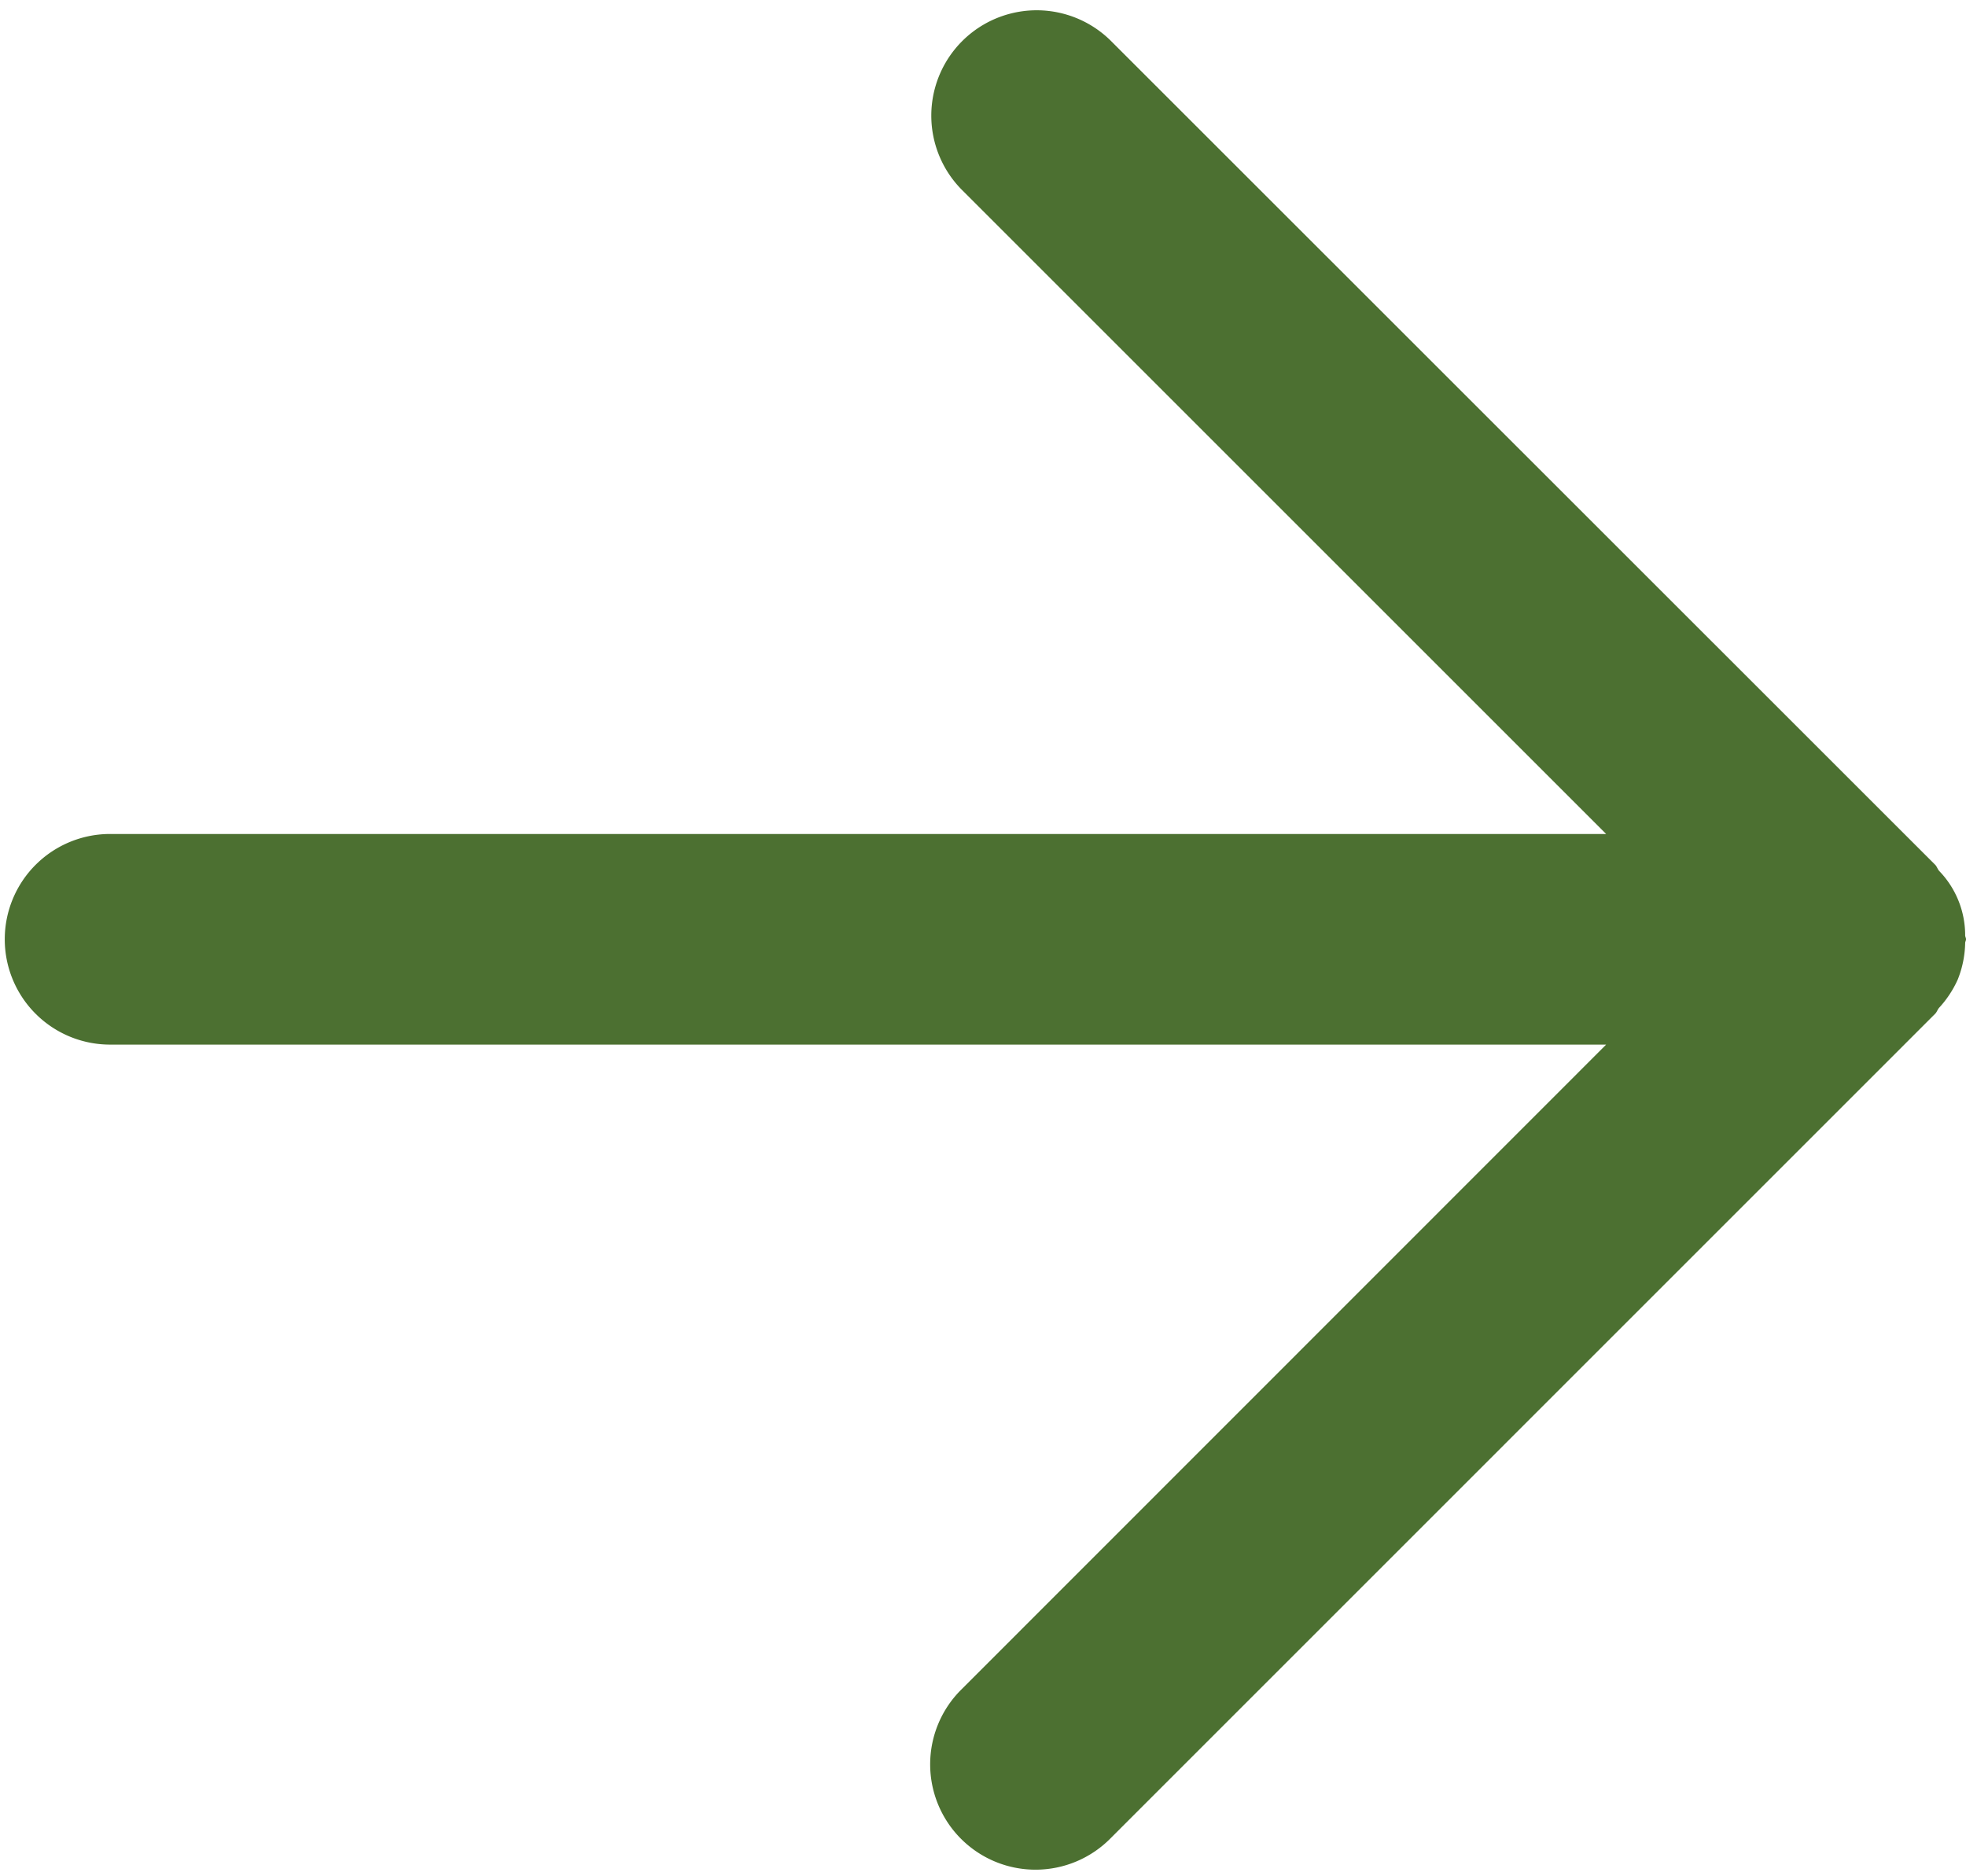
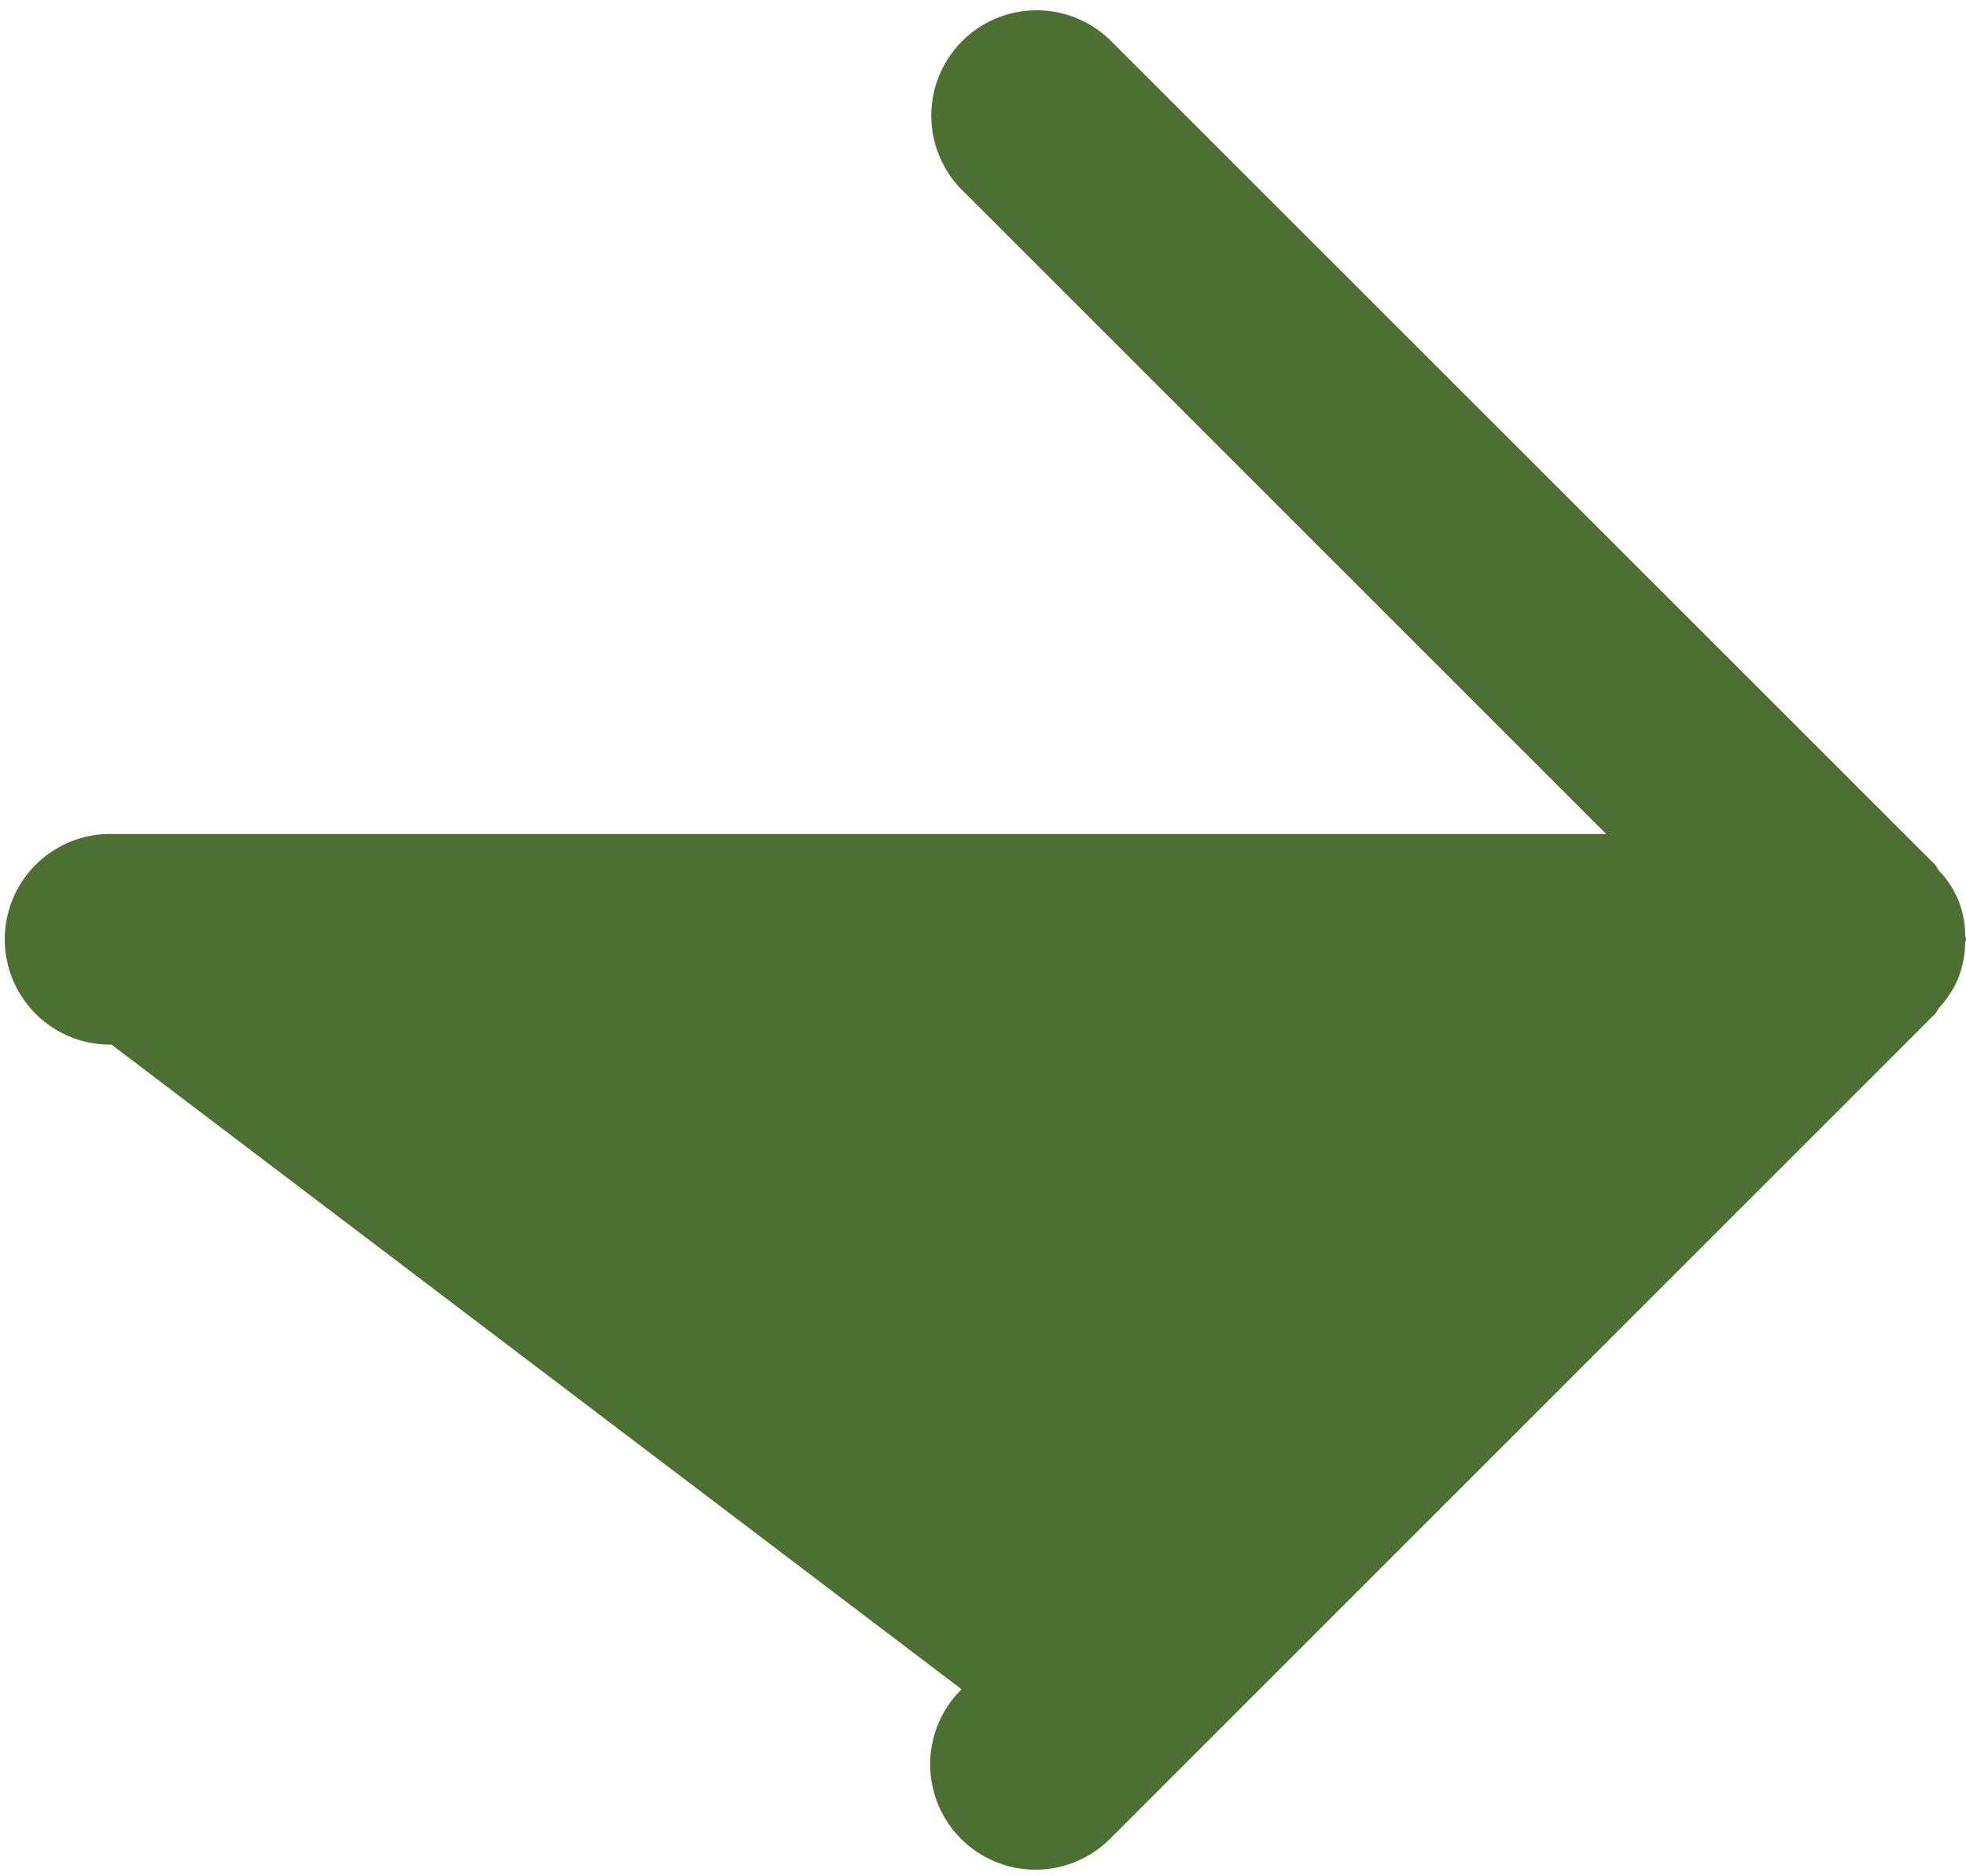
<svg xmlns="http://www.w3.org/2000/svg" data-name="Layer 1" fill="#000000" height="1011.4" preserveAspectRatio="xMidYMid meet" version="1" viewBox="8.1 7.2 1059.8 1011.4" width="1059.8" zoomAndPan="magnify">
  <g id="change1_1">
-     <path d="M1063.45,535.33a55.57,55.57,0,0,0,4-19.64c0-.71.46-1.36.46-2.07s-.39-1.28-.46-2a49.9,49.9,0,0,0-14-34.83c-.89-1-1.21-2.35-2.14-3.31L606.79,29.08a56.8,56.8,0,0,0-80.33,80.32L873.92,456.86H68.2a56.78,56.78,0,1,0,0,113.55H873.92L526.46,918a56.8,56.8,0,1,0,80.33,80.32L1051.26,553.8c.93-.89,1.25-2.21,2.14-3.24A56.49,56.49,0,0,0,1063.45,535.33Z" data-name="Path 98" fill="#4c7031" />
+     <path d="M1063.45,535.33a55.57,55.57,0,0,0,4-19.64c0-.71.46-1.36.46-2.07s-.39-1.28-.46-2a49.9,49.9,0,0,0-14-34.83c-.89-1-1.21-2.35-2.14-3.31L606.79,29.08a56.8,56.8,0,0,0-80.33,80.32L873.92,456.86H68.2a56.78,56.78,0,1,0,0,113.55L526.46,918a56.8,56.8,0,1,0,80.33,80.32L1051.26,553.8c.93-.89,1.25-2.21,2.14-3.24A56.49,56.49,0,0,0,1063.45,535.33Z" data-name="Path 98" fill="#4c7031" />
  </g>
</svg>